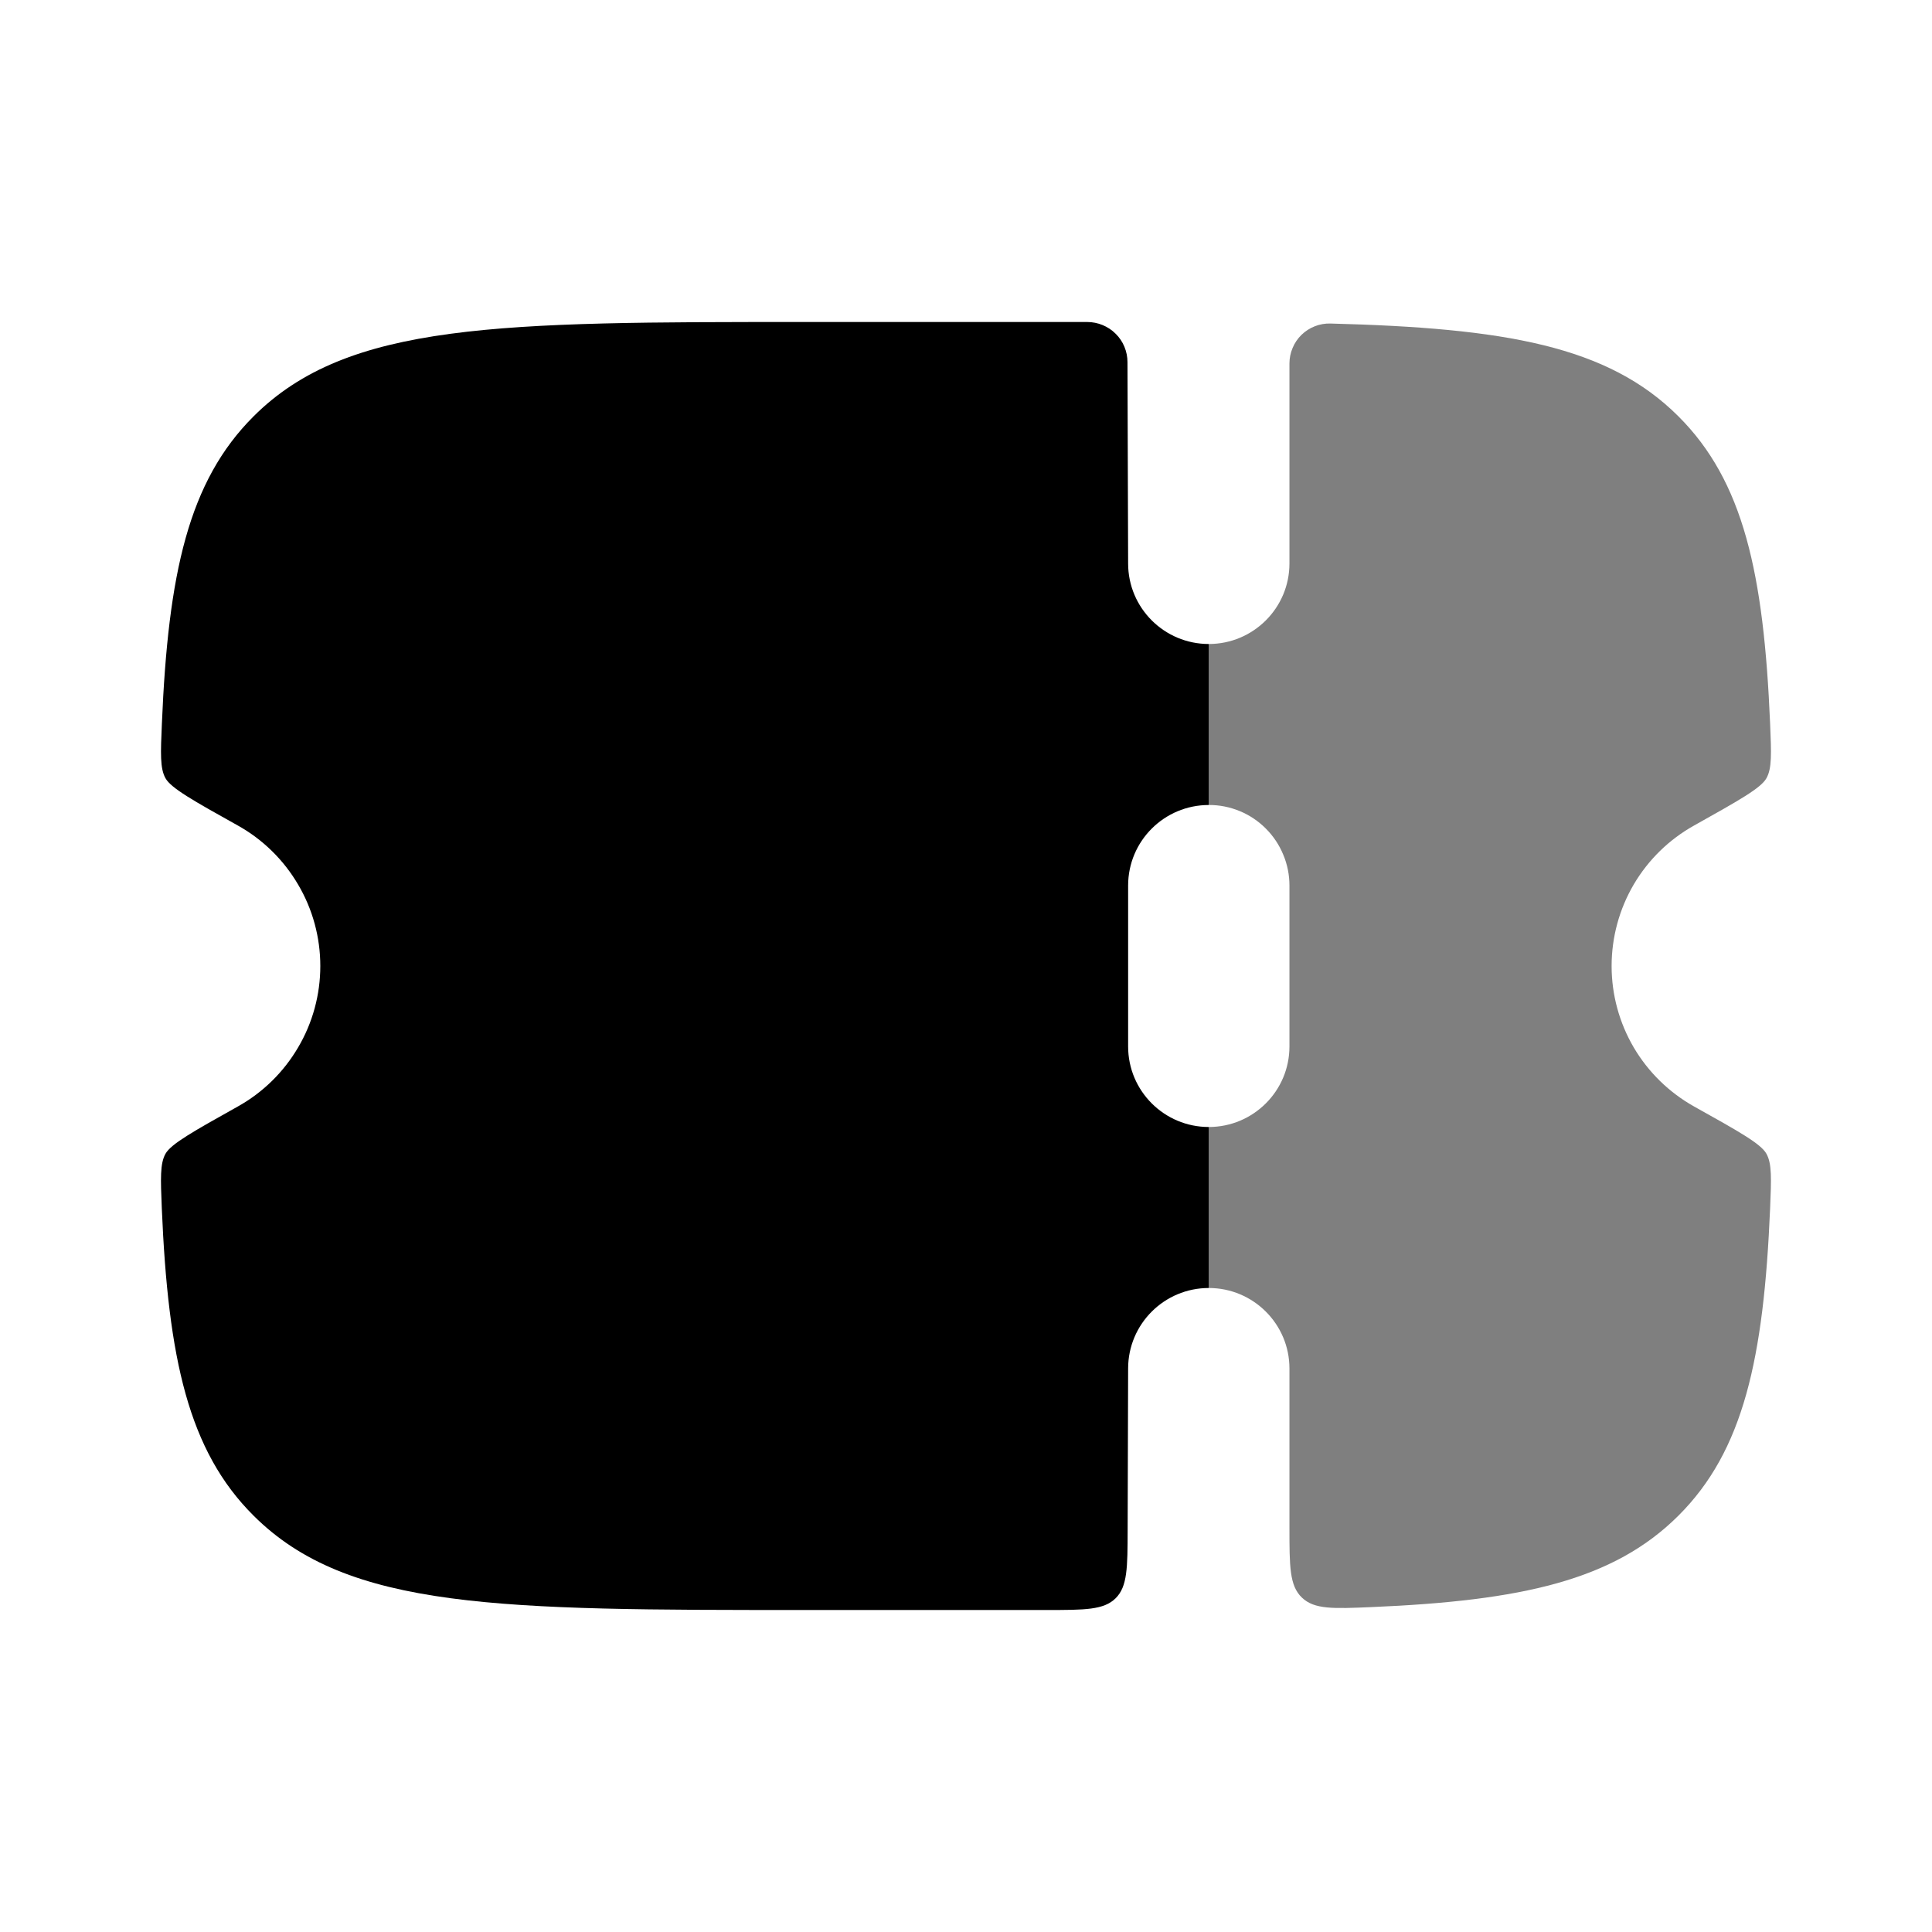
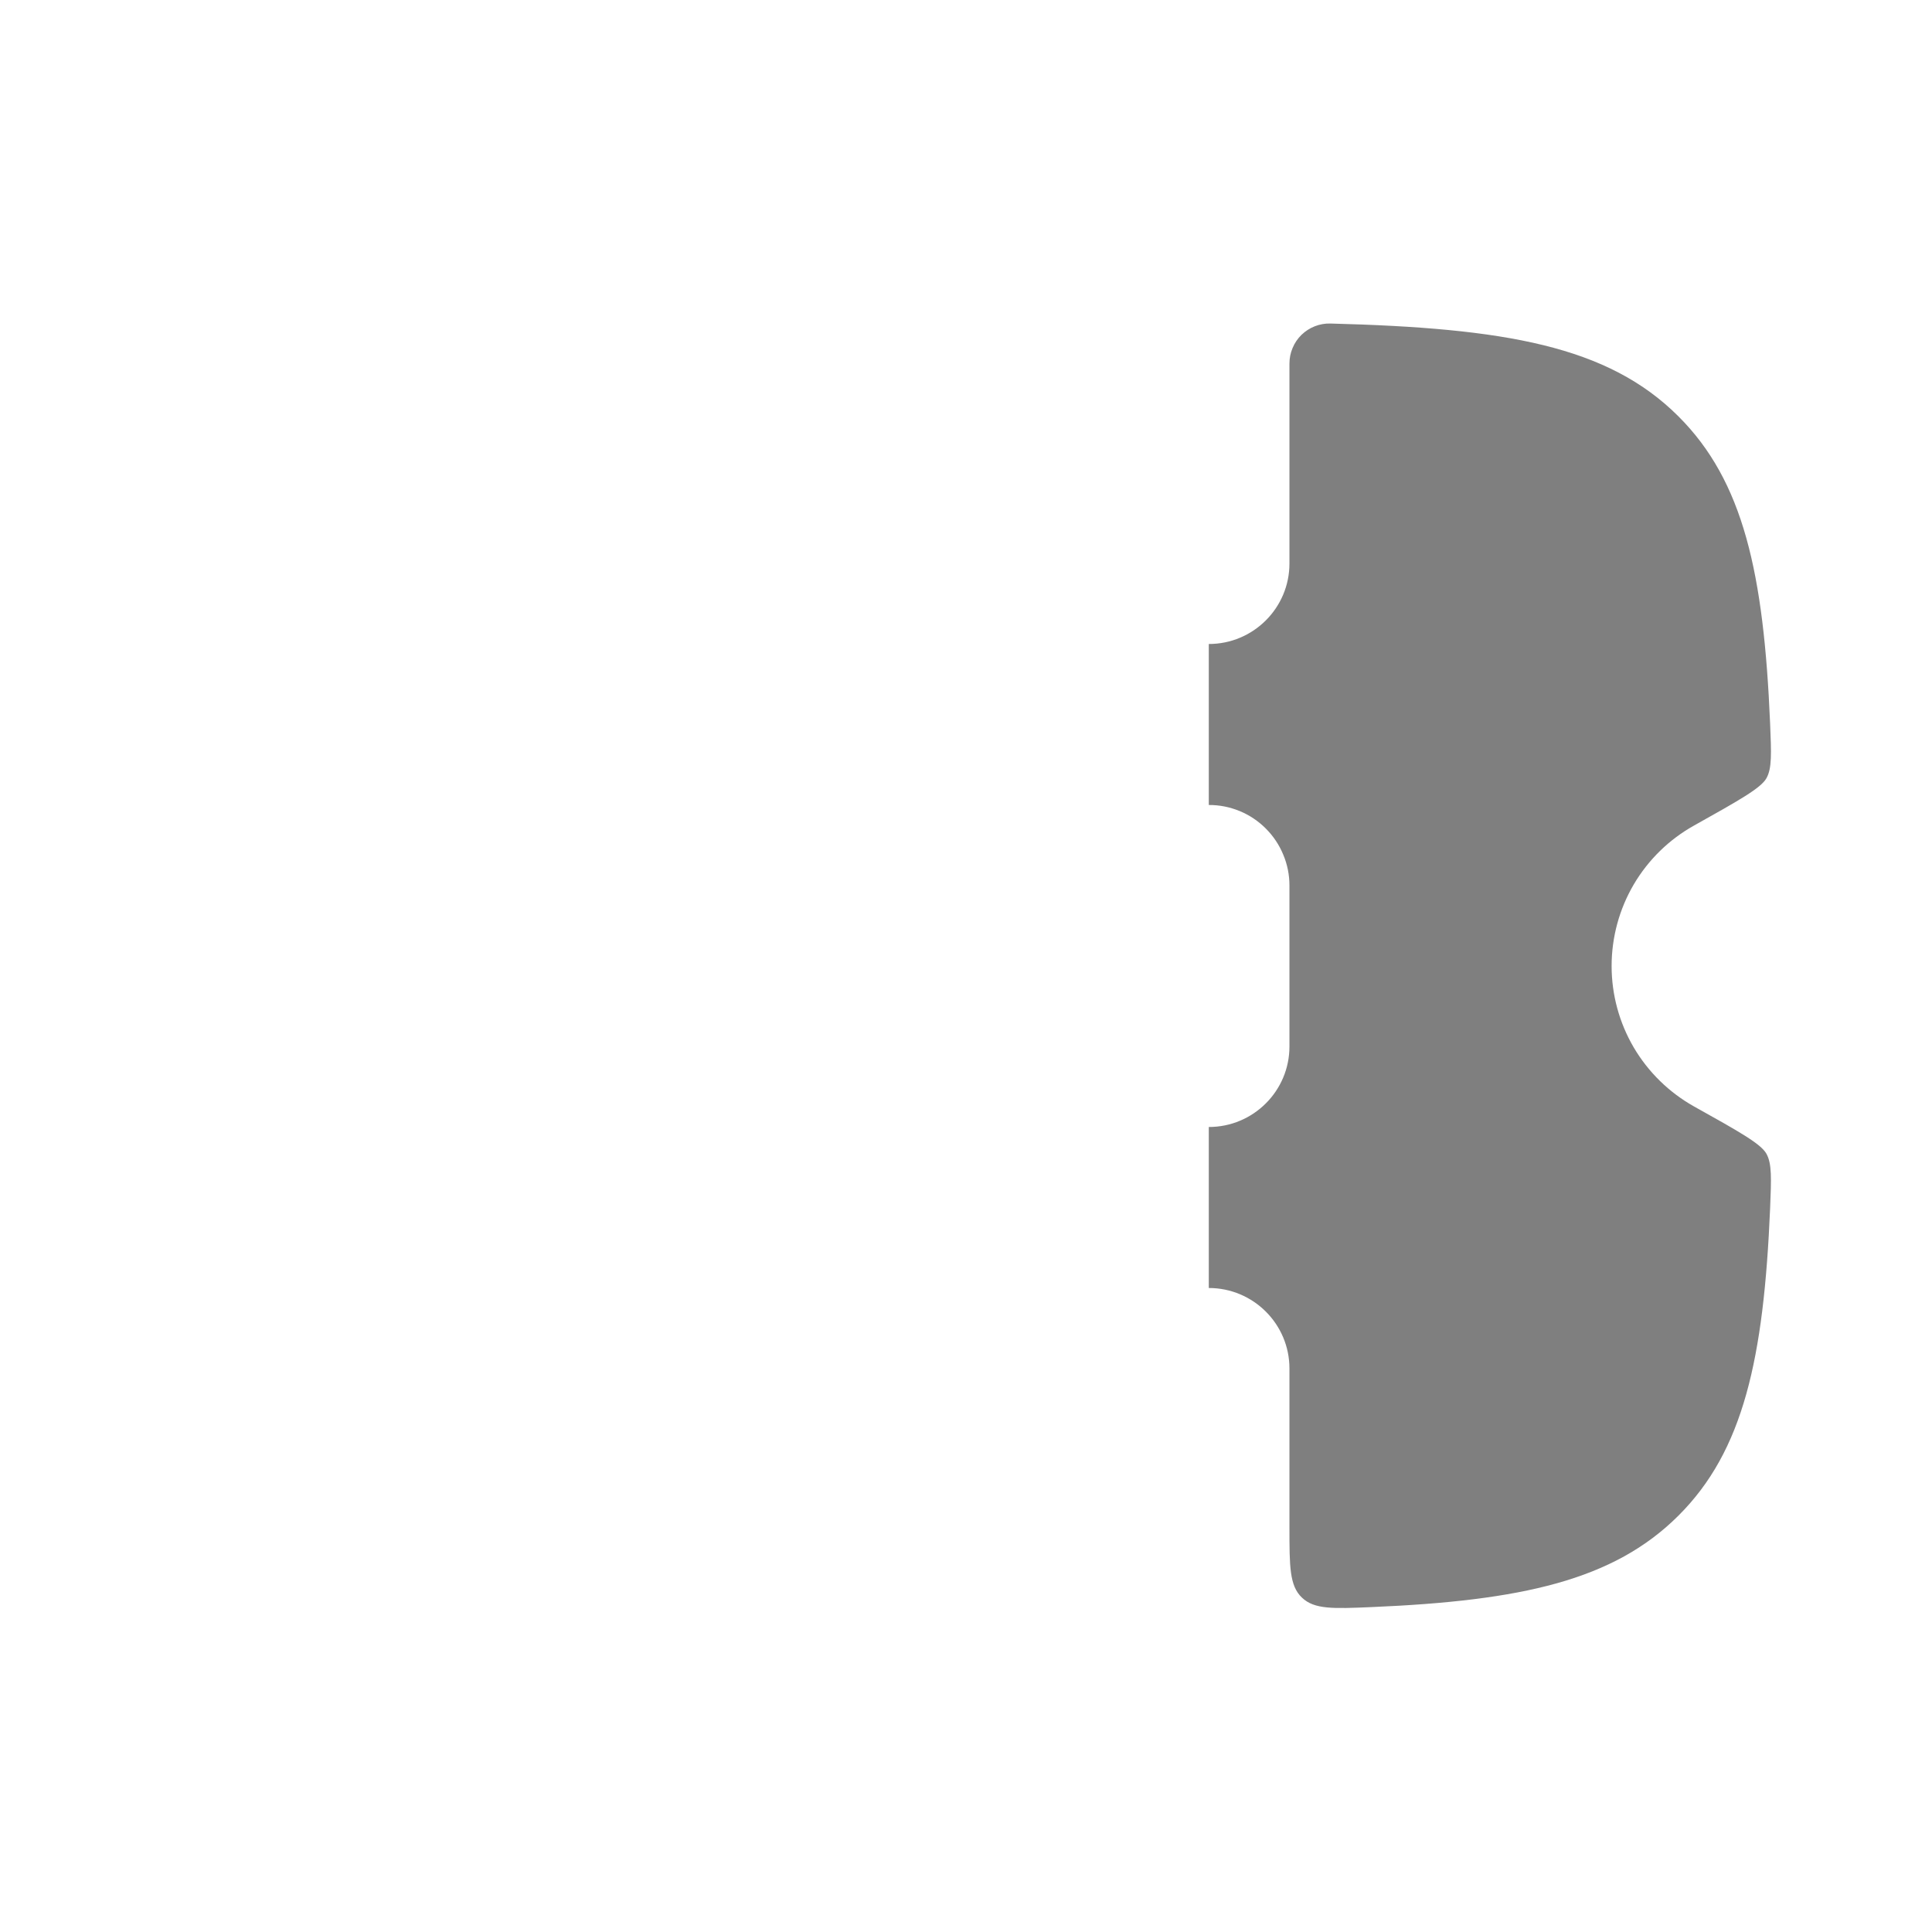
<svg xmlns="http://www.w3.org/2000/svg" width="24" height="24" viewBox="0 0 24 24" fill="none">
-   <path fill-rule="evenodd" clip-rule="evenodd" d="M14.014 17L14.008 19.003C14.007 19.473 14.006 19.708 13.859 19.854C13.712 20 13.477 20 13.005 20H9.995C6.215 20 4.325 20 3.15 18.828C2.34 18.022 2.089 16.877 2.01 15.011C1.995 14.641 1.987 14.455 2.056 14.332C2.126 14.209 2.401 14.055 2.953 13.746C3.264 13.573 3.523 13.319 3.703 13.012C3.884 12.706 3.979 12.356 3.979 12C3.979 11.644 3.884 11.294 3.703 10.988C3.523 10.681 3.264 10.427 2.953 10.254C2.401 9.946 2.125 9.791 2.056 9.668C1.987 9.545 1.995 9.36 2.011 8.989C2.089 7.123 2.341 5.979 3.15 5.172C4.324 4 6.214 4 9.995 4H13.505C13.571 4 13.636 4.013 13.697 4.038C13.757 4.063 13.813 4.099 13.859 4.146C13.906 4.192 13.943 4.247 13.968 4.308C13.993 4.368 14.006 4.433 14.006 4.499L14.014 7C14.014 7.552 14.463 8 15.016 8V10C14.463 10 14.014 10.448 14.014 11V13C14.014 13.552 14.463 14 15.016 14V16C14.463 16 14.014 16.448 14.014 17Z" fill="black" />
  <path opacity="0.5" d="M15.016 16C15.569 16 16.018 16.448 16.018 17V18.976C16.018 19.458 16.018 19.699 16.173 19.846C16.327 19.994 16.563 19.984 17.036 19.964C18.899 19.885 20.043 19.633 20.85 18.828C21.659 18.022 21.91 16.876 21.989 15.01C22.004 14.64 22.012 14.455 21.943 14.332C21.874 14.208 21.598 14.054 21.046 13.746C20.735 13.572 20.476 13.319 20.295 13.012C20.115 12.705 20.02 12.356 20.02 12C20.02 11.644 20.115 11.294 20.295 10.987C20.476 10.68 20.735 10.427 21.046 10.254C21.598 9.945 21.874 9.791 21.943 9.668C22.013 9.544 22.004 9.359 21.989 8.989C21.91 7.123 21.659 5.978 20.849 5.171C19.972 4.296 18.695 4.075 16.527 4.019C16.46 4.017 16.394 4.029 16.333 4.053C16.271 4.077 16.215 4.114 16.167 4.16C16.12 4.206 16.082 4.262 16.057 4.323C16.031 4.384 16.018 4.449 16.018 4.516V7C16.018 7.552 15.569 8 15.016 8V10C15.147 9.999 15.277 10.025 15.399 10.075C15.521 10.125 15.631 10.199 15.724 10.292C15.817 10.385 15.891 10.495 15.941 10.617C15.992 10.738 16.018 10.868 16.018 11V13C16.018 13.552 15.569 14 15.016 14V16Z" fill="black" />
</svg>